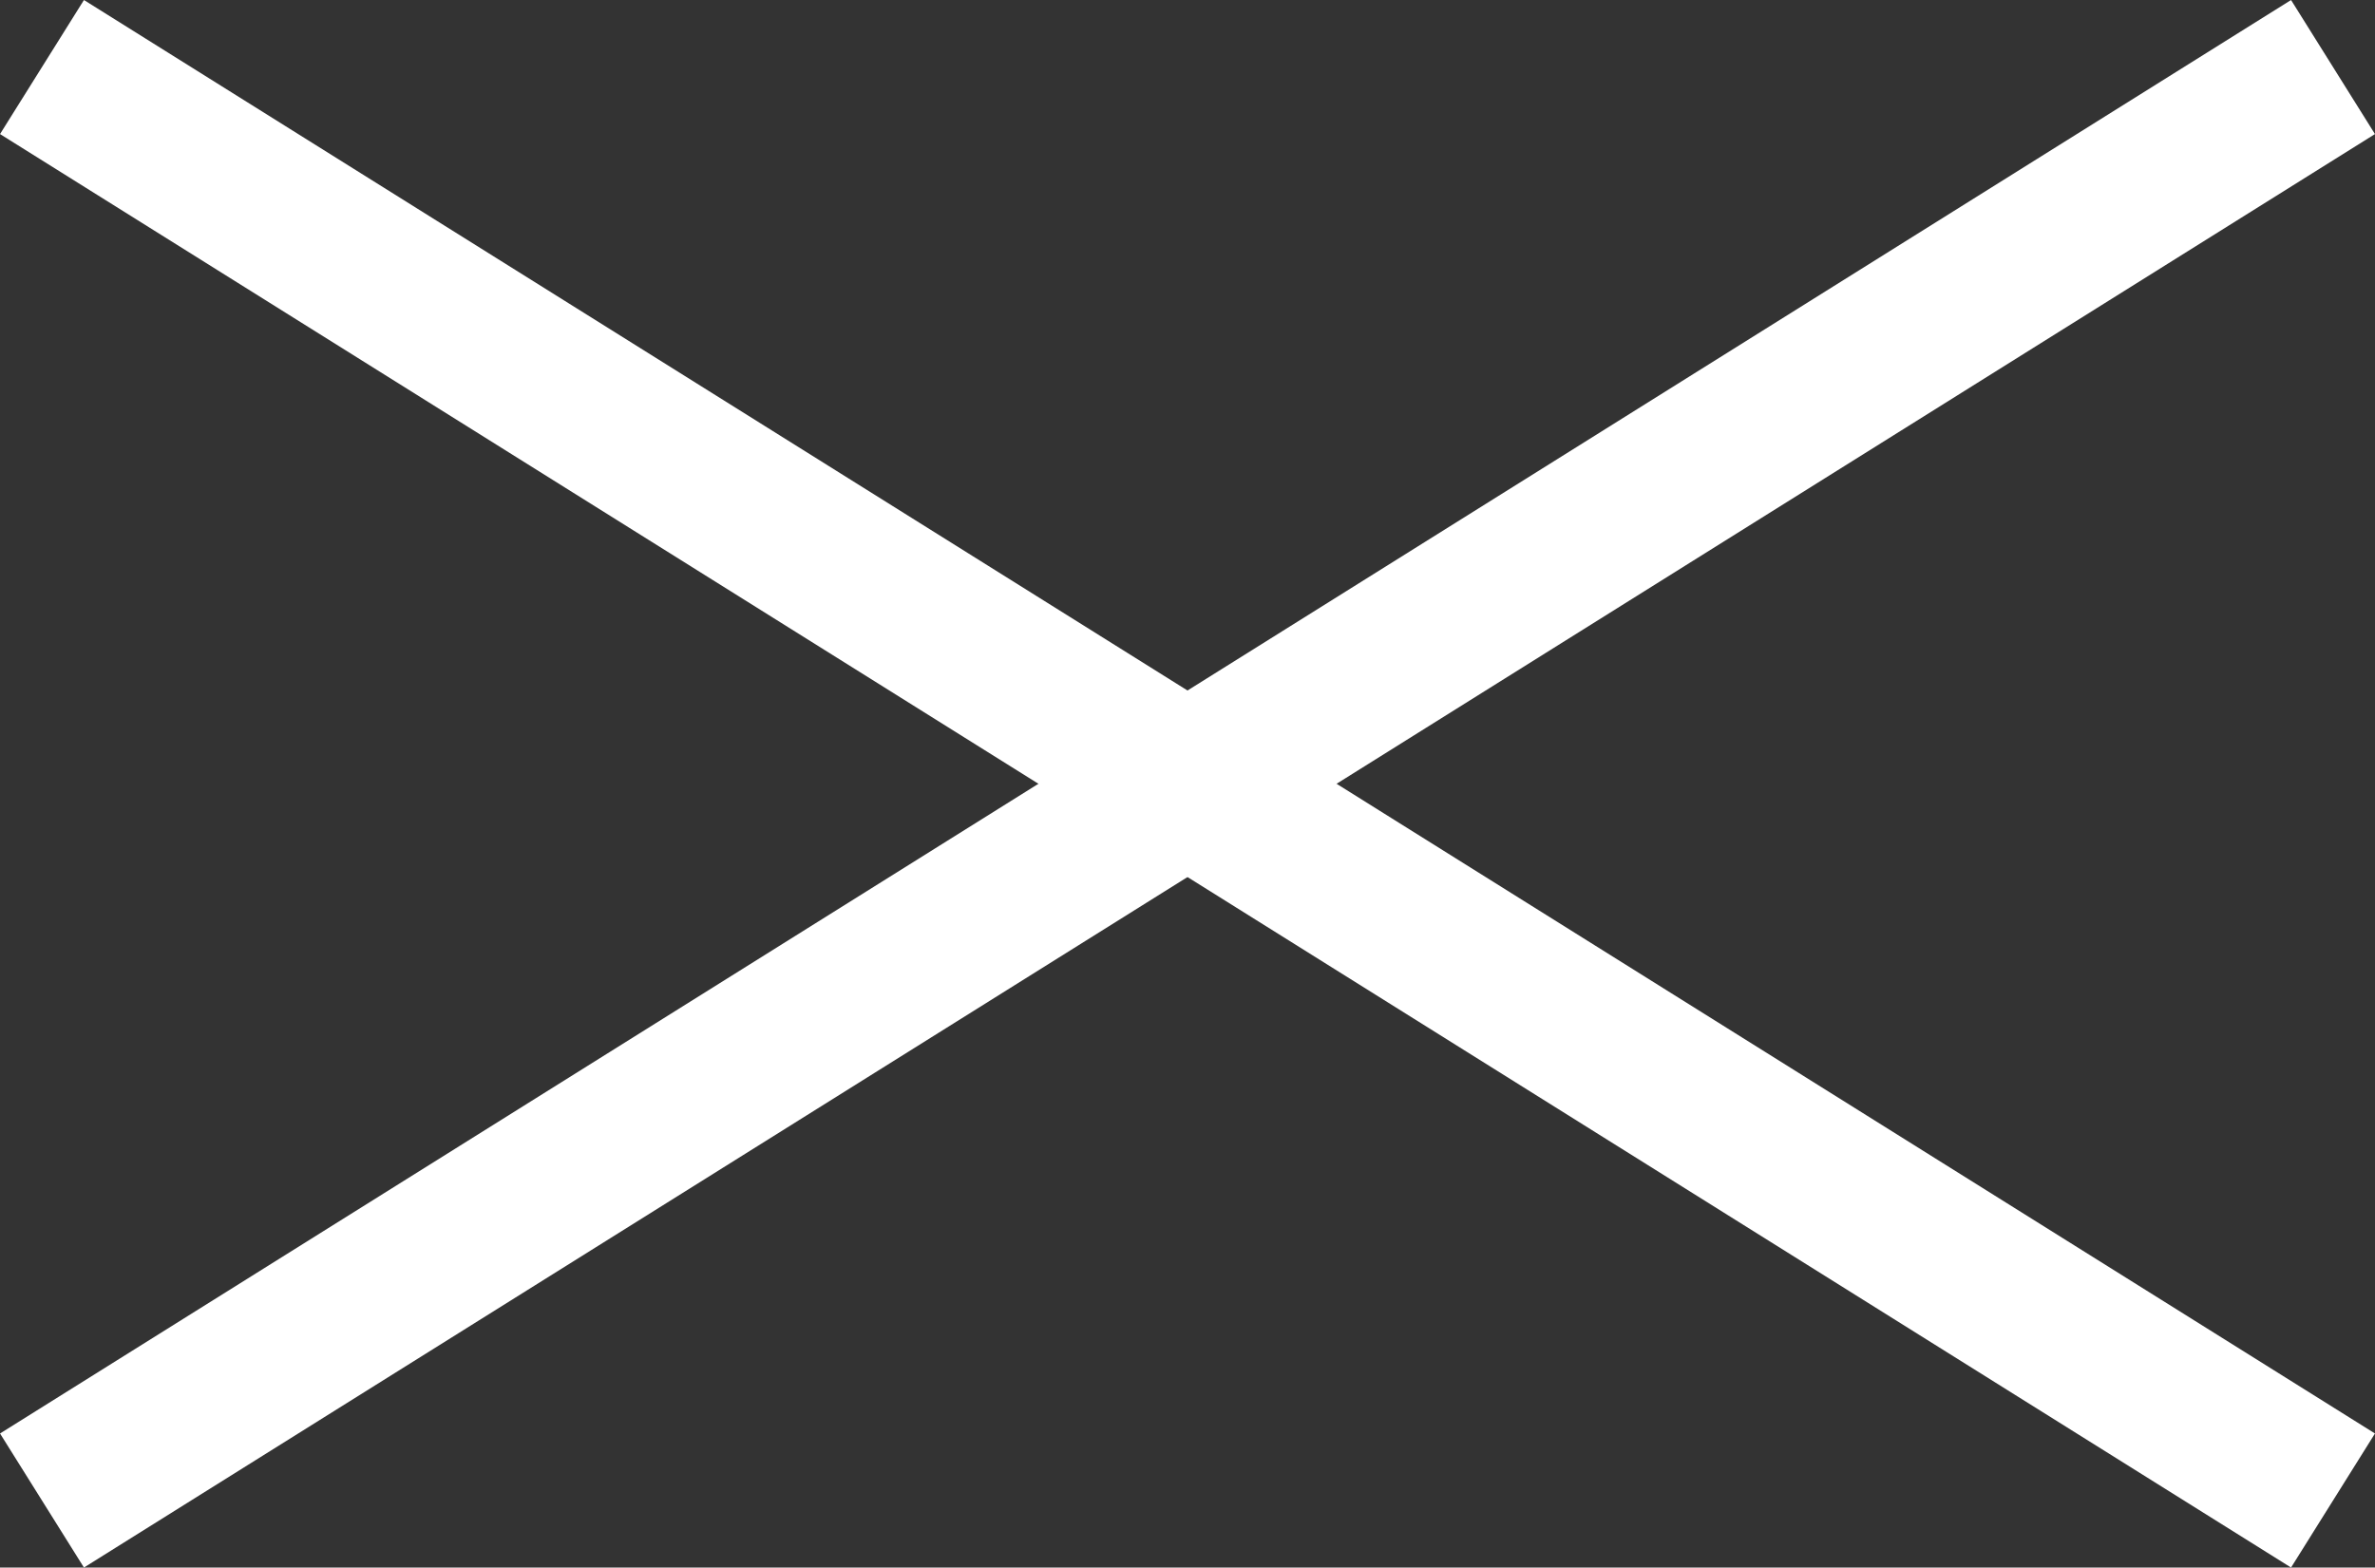
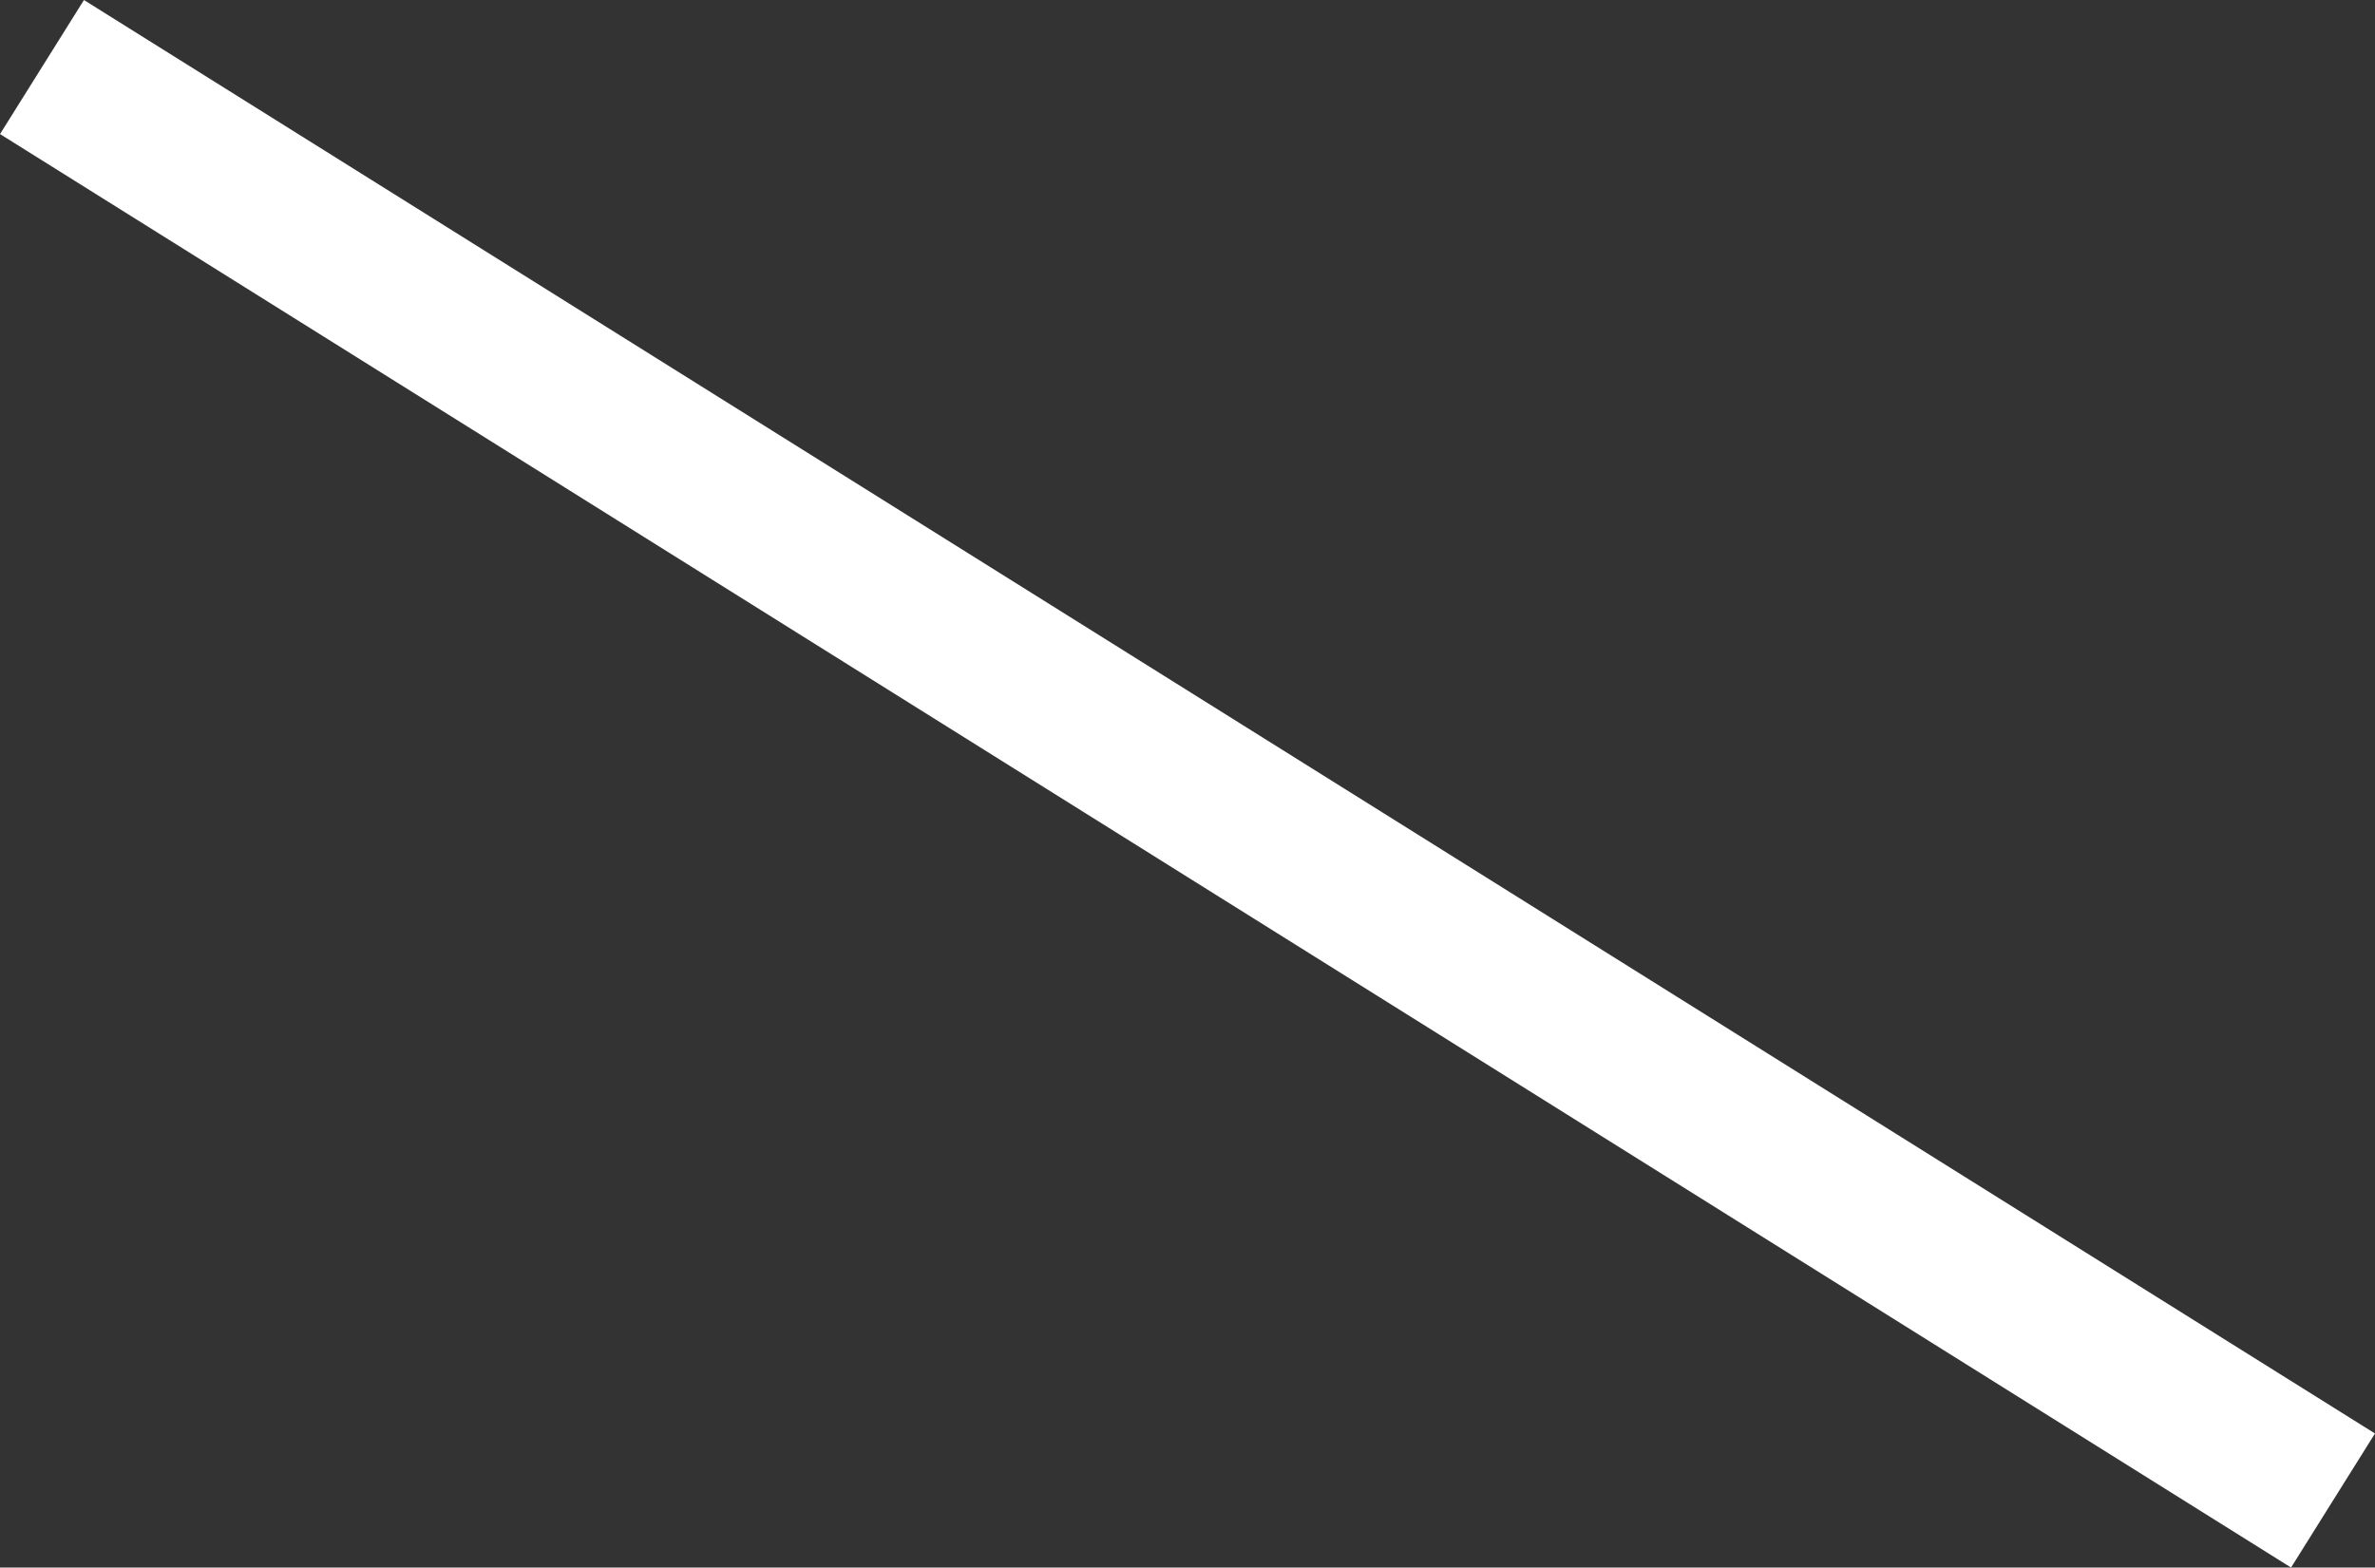
<svg xmlns="http://www.w3.org/2000/svg" id="b" width="27.941" height="18.447" viewBox="0 0 27.941 18.447">
  <rect x="0" y="0" width="27.941" height="18.447" fill="#333333" stroke="none" />
  <g id="c">
    <line x1=".494" y1=".789" x2="27.447" y2="17.658" fill="none" stroke="#fff" stroke-miterlimit="10" stroke-width="1.861" />
-     <line x1=".494" y1="17.658" x2="27.447" y2=".789" fill="none" stroke="#fff" stroke-miterlimit="10" stroke-width="1.861" />
  </g>
</svg>